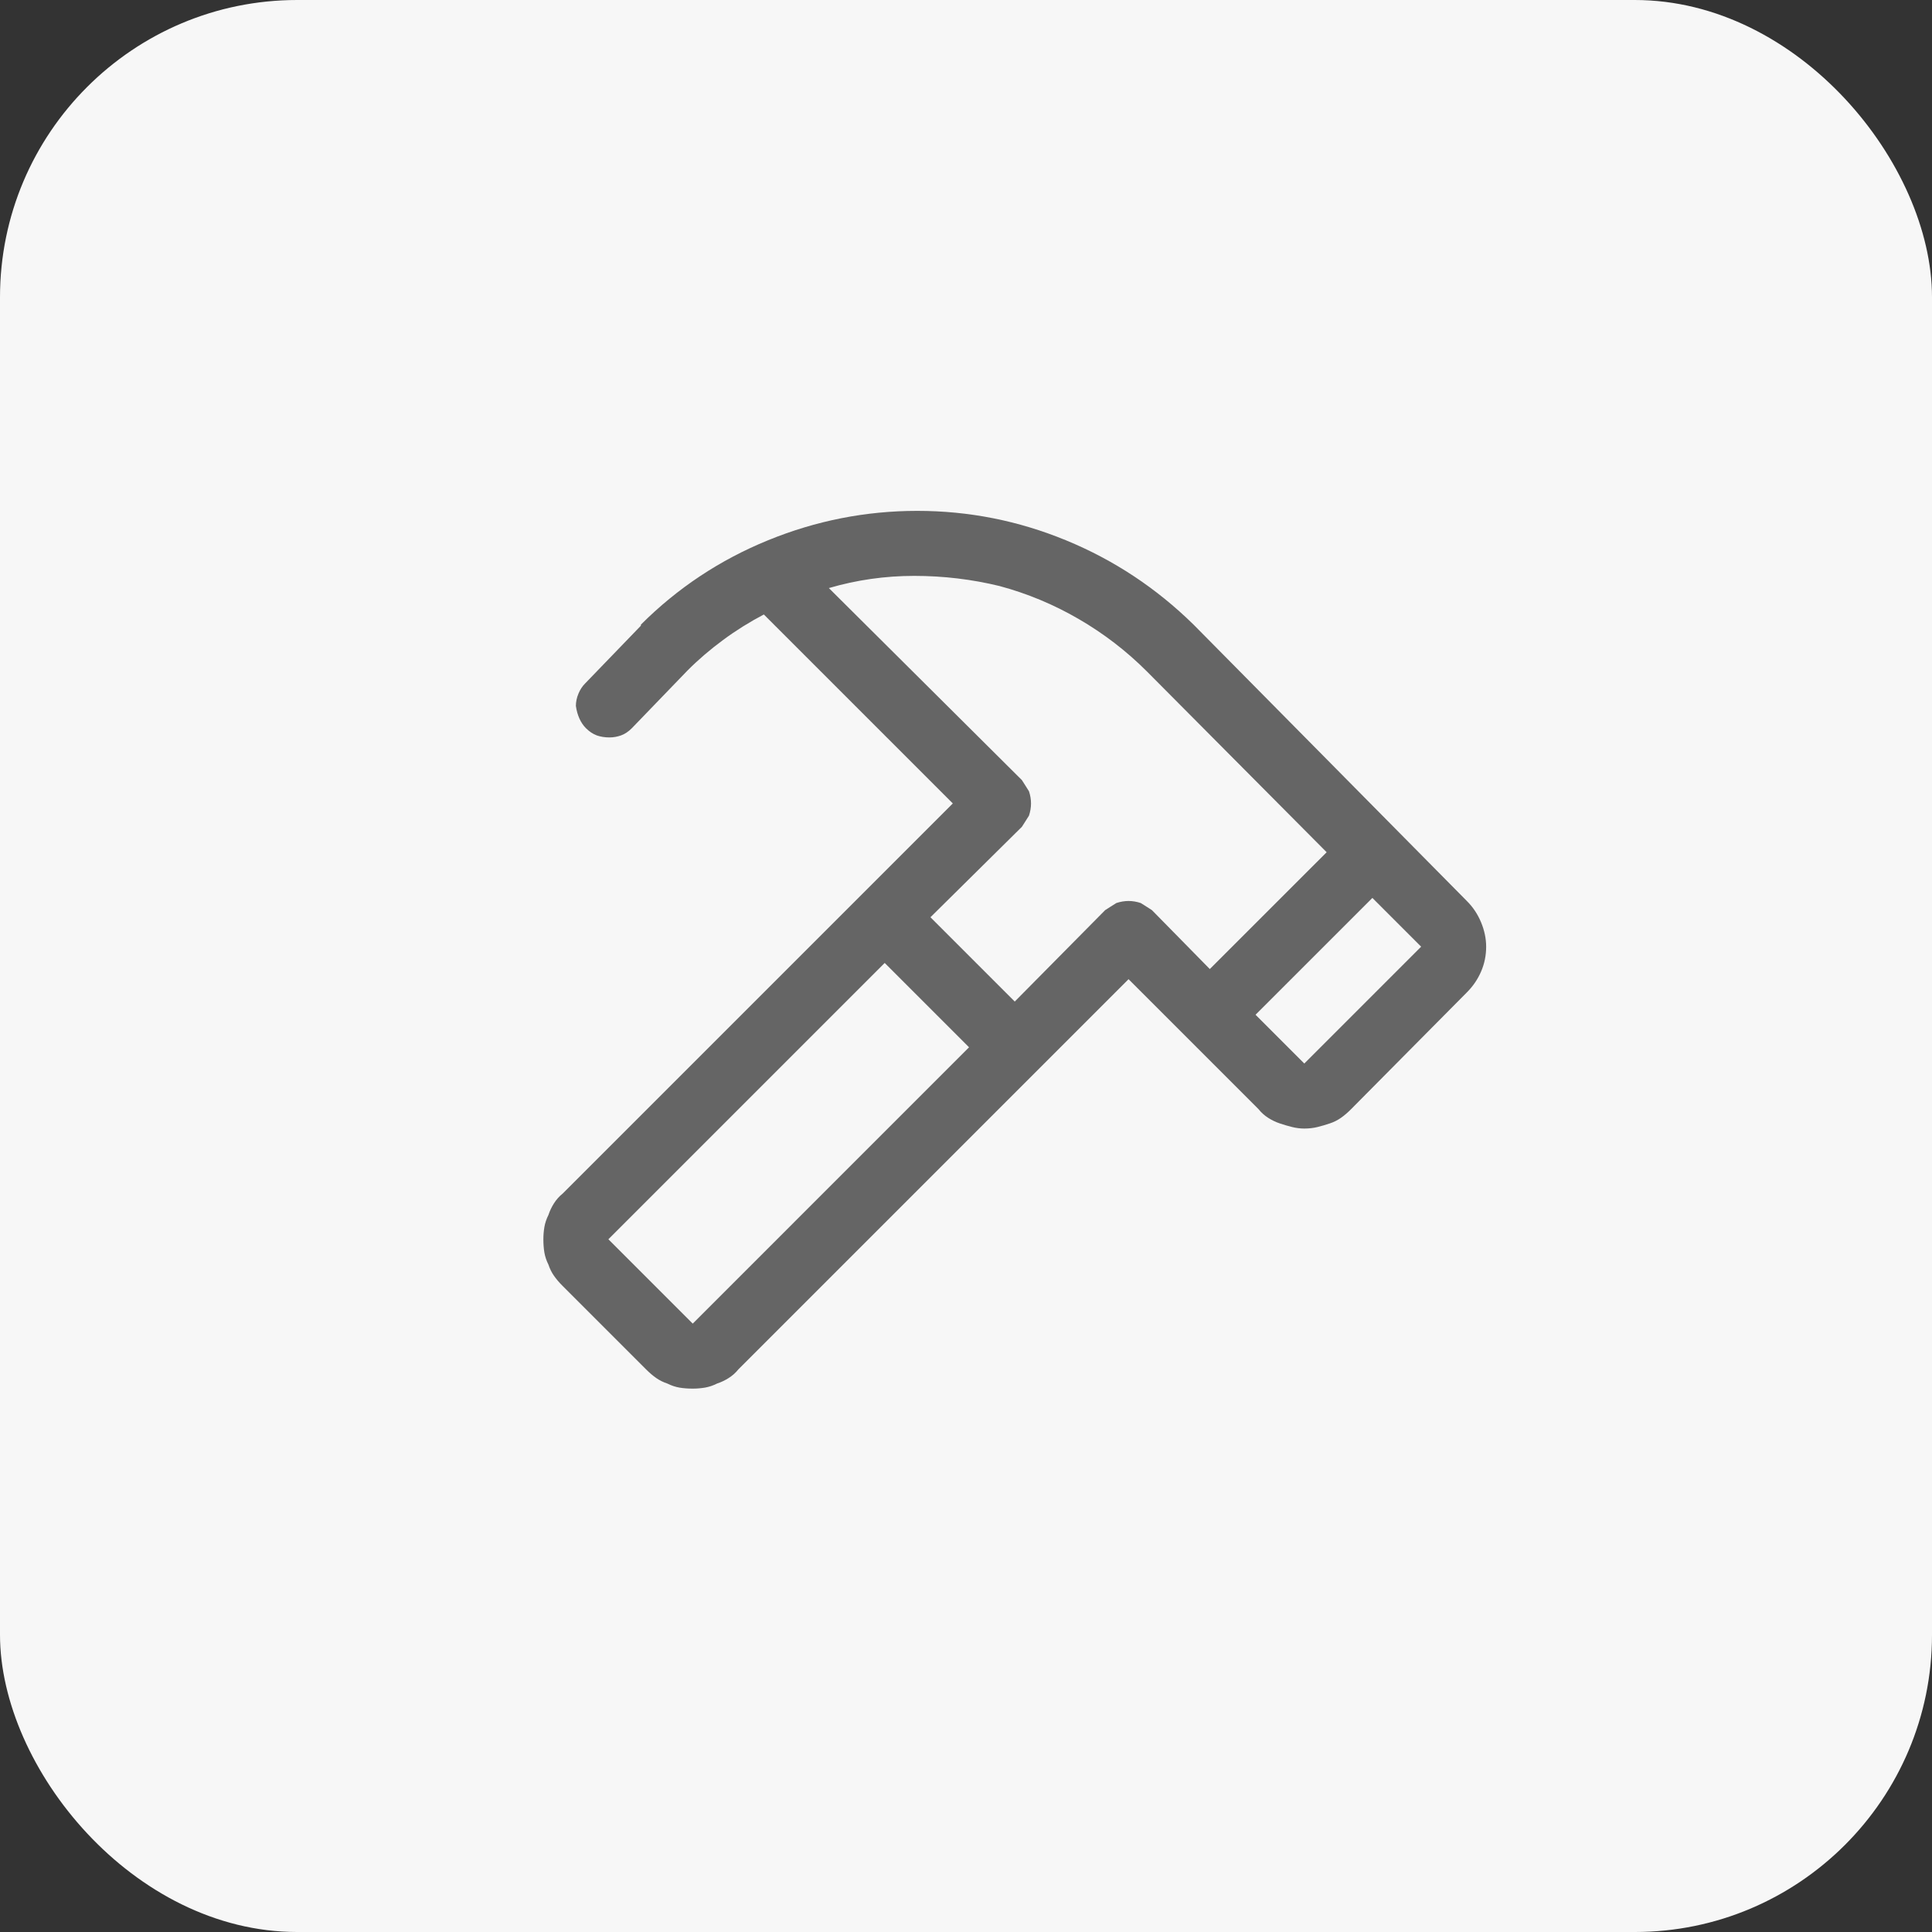
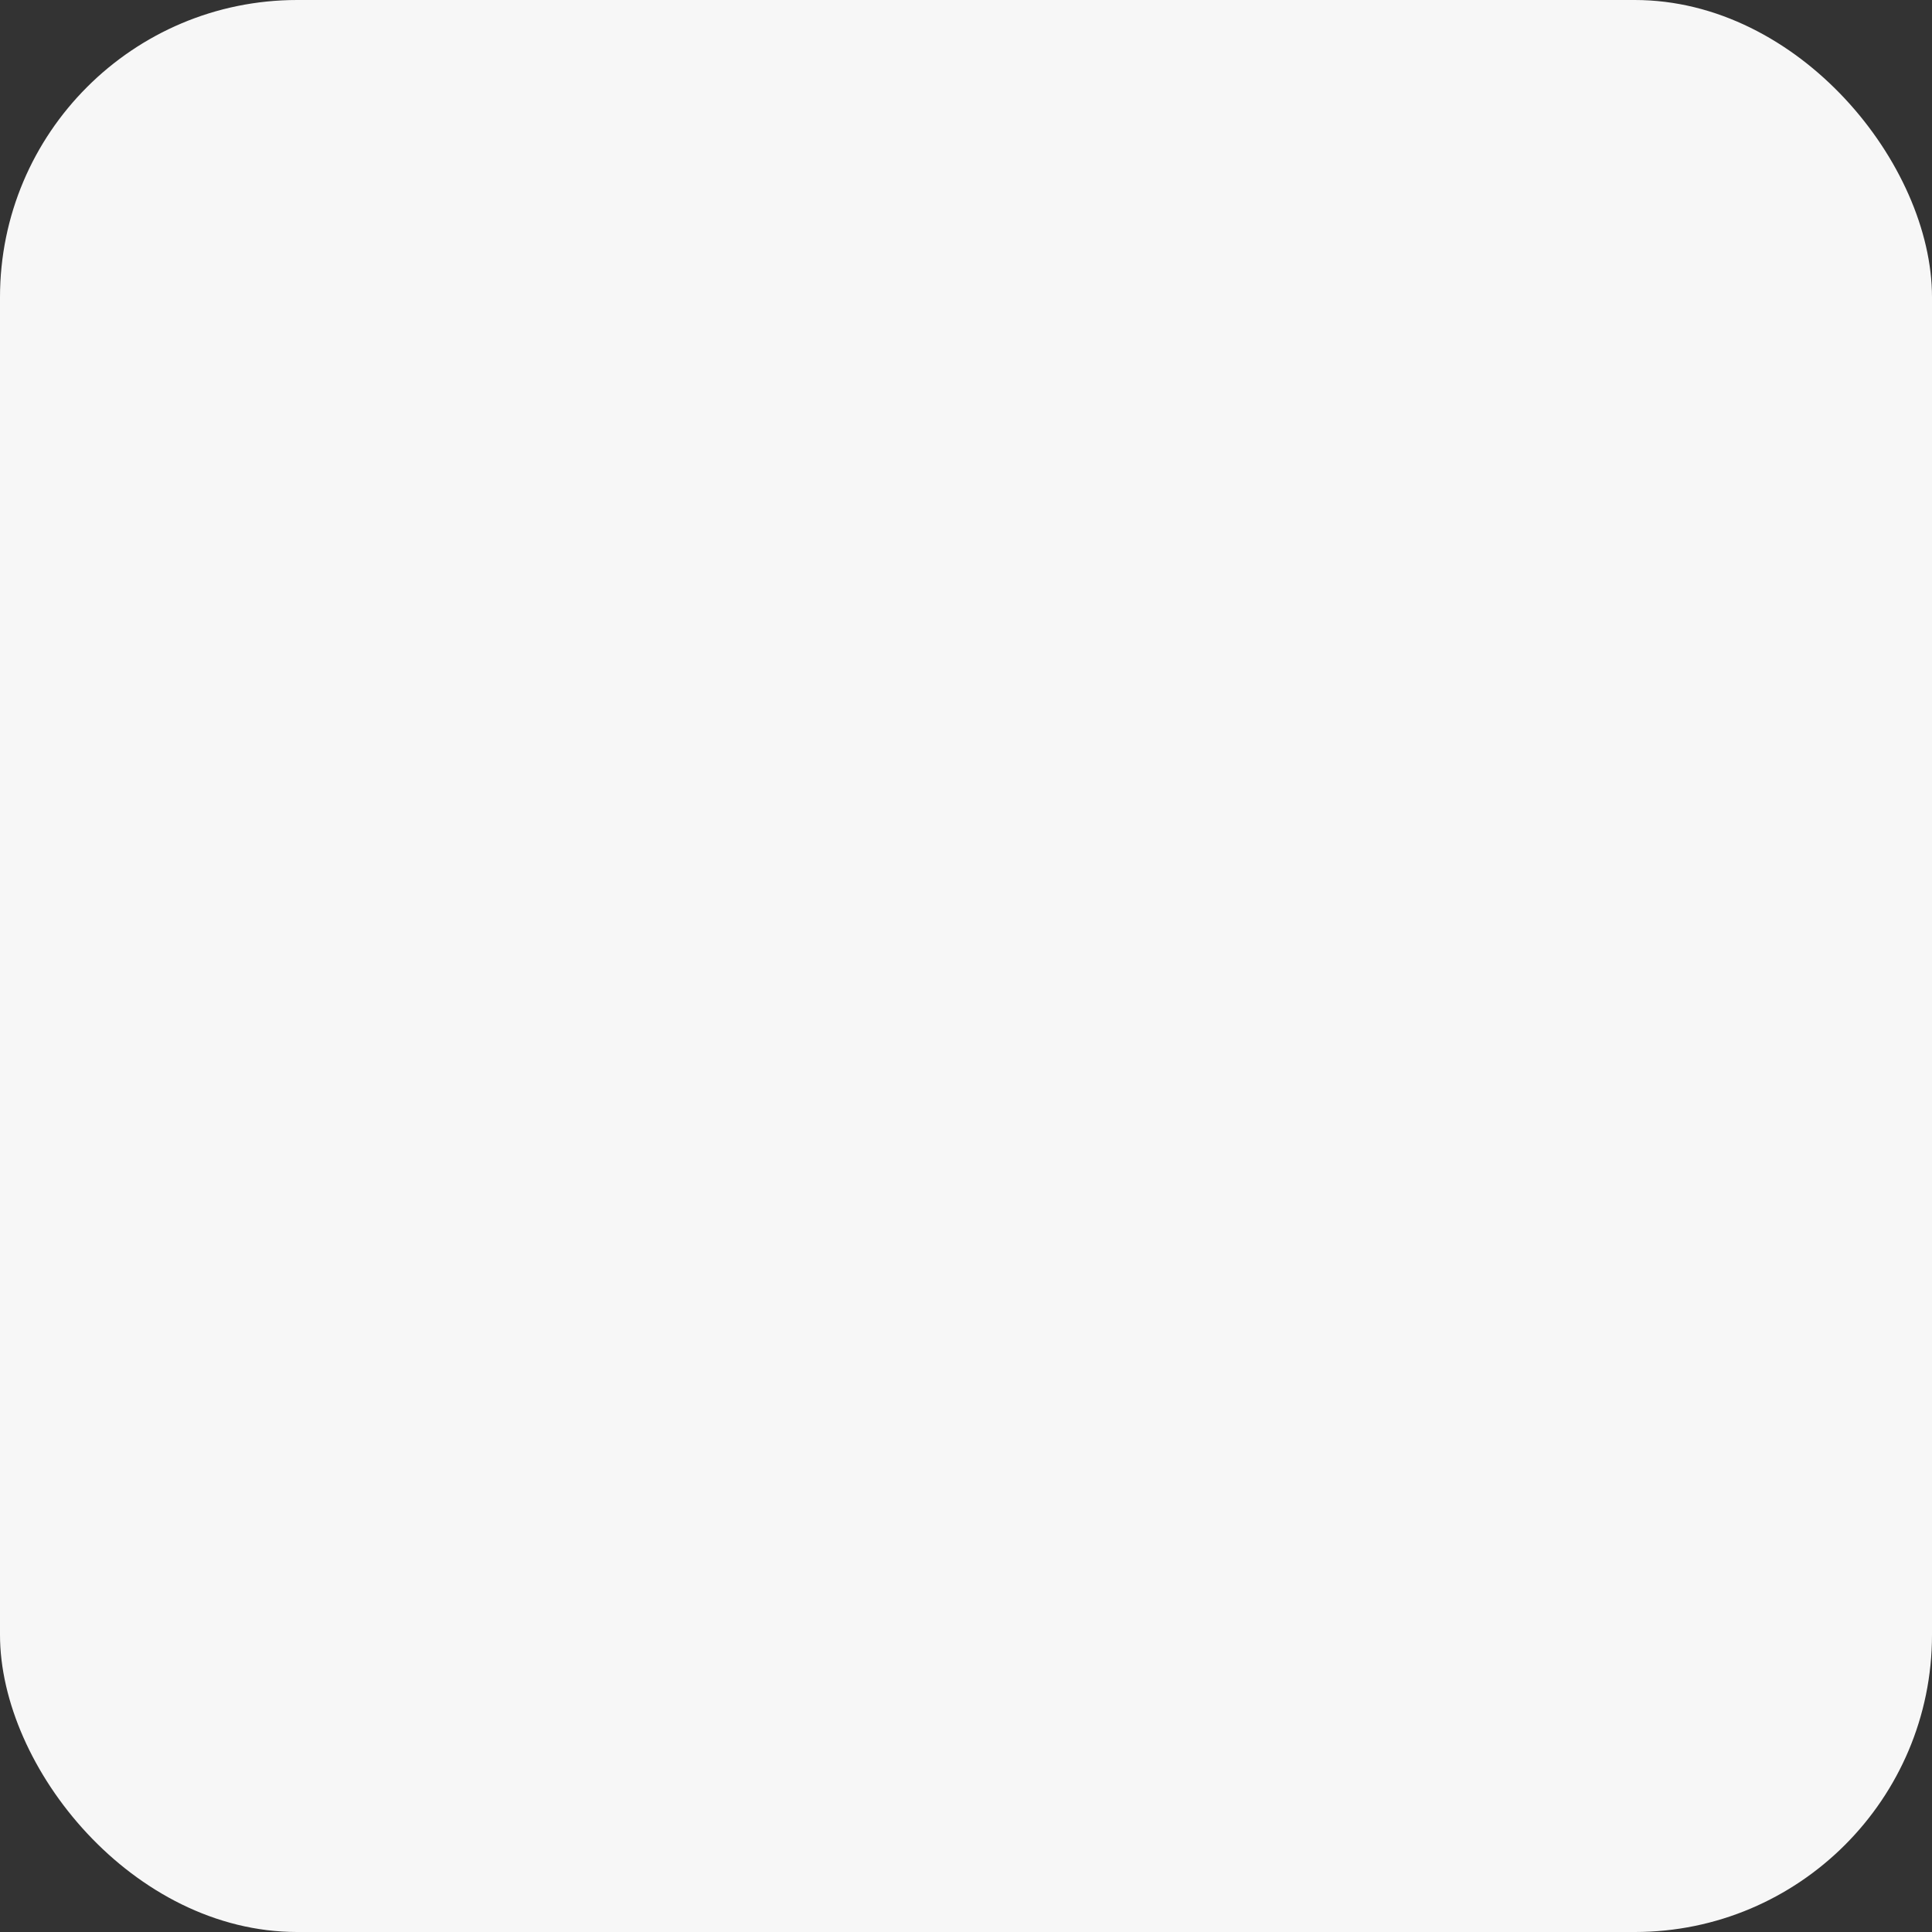
<svg xmlns="http://www.w3.org/2000/svg" width="52" height="52" viewBox="0 0 52 52" fill="none">
  <rect x="0" y="0" width="52" height="52" fill="#333333" stroke="none" />
  <rect width="52" height="52" rx="8" fill="#F7F7F7" />
-   <path d="M39.48 24.25L32.125 16.812C31.122 15.828 29.979 15.072 28.693 14.543C27.408 14.014 26.073 13.75 24.688 13.75C23.302 13.75 21.962 14.014 20.668 14.543C19.374 15.072 18.234 15.828 17.25 16.812V16.84L15.746 18.398C15.673 18.471 15.614 18.562 15.568 18.672C15.523 18.781 15.5 18.891 15.5 19C15.518 19.128 15.55 19.241 15.596 19.342C15.641 19.442 15.7 19.529 15.773 19.602C15.865 19.693 15.96 19.756 16.061 19.793C16.161 19.829 16.275 19.848 16.402 19.848C16.512 19.848 16.616 19.829 16.717 19.793C16.817 19.756 16.913 19.693 17.004 19.602L18.508 18.043C18.799 17.751 19.119 17.478 19.465 17.223C19.811 16.967 20.176 16.74 20.559 16.539L25.645 21.625L15.145 32.125C15.053 32.198 14.976 32.285 14.912 32.385C14.848 32.485 14.798 32.59 14.762 32.699C14.707 32.809 14.671 32.918 14.652 33.027C14.634 33.137 14.625 33.246 14.625 33.355C14.625 33.483 14.634 33.602 14.652 33.711C14.671 33.82 14.707 33.93 14.762 34.039C14.798 34.148 14.848 34.249 14.912 34.34C14.976 34.431 15.053 34.522 15.145 34.613L17.387 36.855C17.478 36.947 17.569 37.024 17.66 37.088C17.751 37.152 17.852 37.202 17.961 37.238C18.07 37.293 18.18 37.329 18.289 37.348C18.398 37.366 18.517 37.375 18.645 37.375C18.754 37.375 18.863 37.366 18.973 37.348C19.082 37.329 19.191 37.293 19.301 37.238C19.41 37.202 19.515 37.152 19.615 37.088C19.715 37.024 19.802 36.947 19.875 36.855L30.375 26.355L33.875 29.855C33.948 29.947 34.035 30.024 34.135 30.088C34.235 30.152 34.34 30.202 34.449 30.238C34.559 30.275 34.668 30.307 34.777 30.334C34.887 30.361 34.996 30.375 35.105 30.375C35.233 30.375 35.352 30.361 35.461 30.334C35.57 30.307 35.68 30.275 35.789 30.238C35.898 30.202 35.999 30.152 36.09 30.088C36.181 30.024 36.272 29.947 36.363 29.855L39.48 26.711C39.645 26.547 39.772 26.36 39.863 26.15C39.954 25.941 40 25.717 40 25.48C40 25.262 39.954 25.043 39.863 24.824C39.772 24.605 39.645 24.414 39.48 24.25ZM18.645 35.625L16.375 33.355L23.812 25.918L26.082 28.188L18.645 35.625ZM29.746 24.496L27.312 26.957L25.043 24.688L27.504 22.254C27.54 22.199 27.572 22.149 27.6 22.104C27.627 22.058 27.659 22.008 27.695 21.953C27.713 21.898 27.727 21.844 27.736 21.789C27.745 21.734 27.75 21.68 27.75 21.625C27.75 21.57 27.745 21.516 27.736 21.461C27.727 21.406 27.713 21.352 27.695 21.297C27.659 21.242 27.627 21.192 27.6 21.146C27.572 21.101 27.54 21.051 27.504 20.996L22.309 15.828C23.056 15.609 23.822 15.5 24.605 15.5C25.389 15.5 26.155 15.591 26.902 15.773C27.65 15.974 28.361 16.27 29.035 16.662C29.71 17.054 30.32 17.523 30.867 18.07L35.707 22.938L32.562 26.082L31.004 24.496C30.949 24.46 30.899 24.428 30.854 24.4C30.808 24.373 30.758 24.341 30.703 24.305C30.648 24.287 30.594 24.273 30.539 24.264C30.484 24.255 30.43 24.25 30.375 24.25C30.32 24.25 30.266 24.255 30.211 24.264C30.156 24.273 30.102 24.287 30.047 24.305C29.992 24.341 29.942 24.373 29.896 24.4C29.851 24.428 29.801 24.46 29.746 24.496ZM35.105 28.625L33.793 27.312L36.938 24.168L38.25 25.48L35.105 28.625Z" fill="#656565" />
</svg>